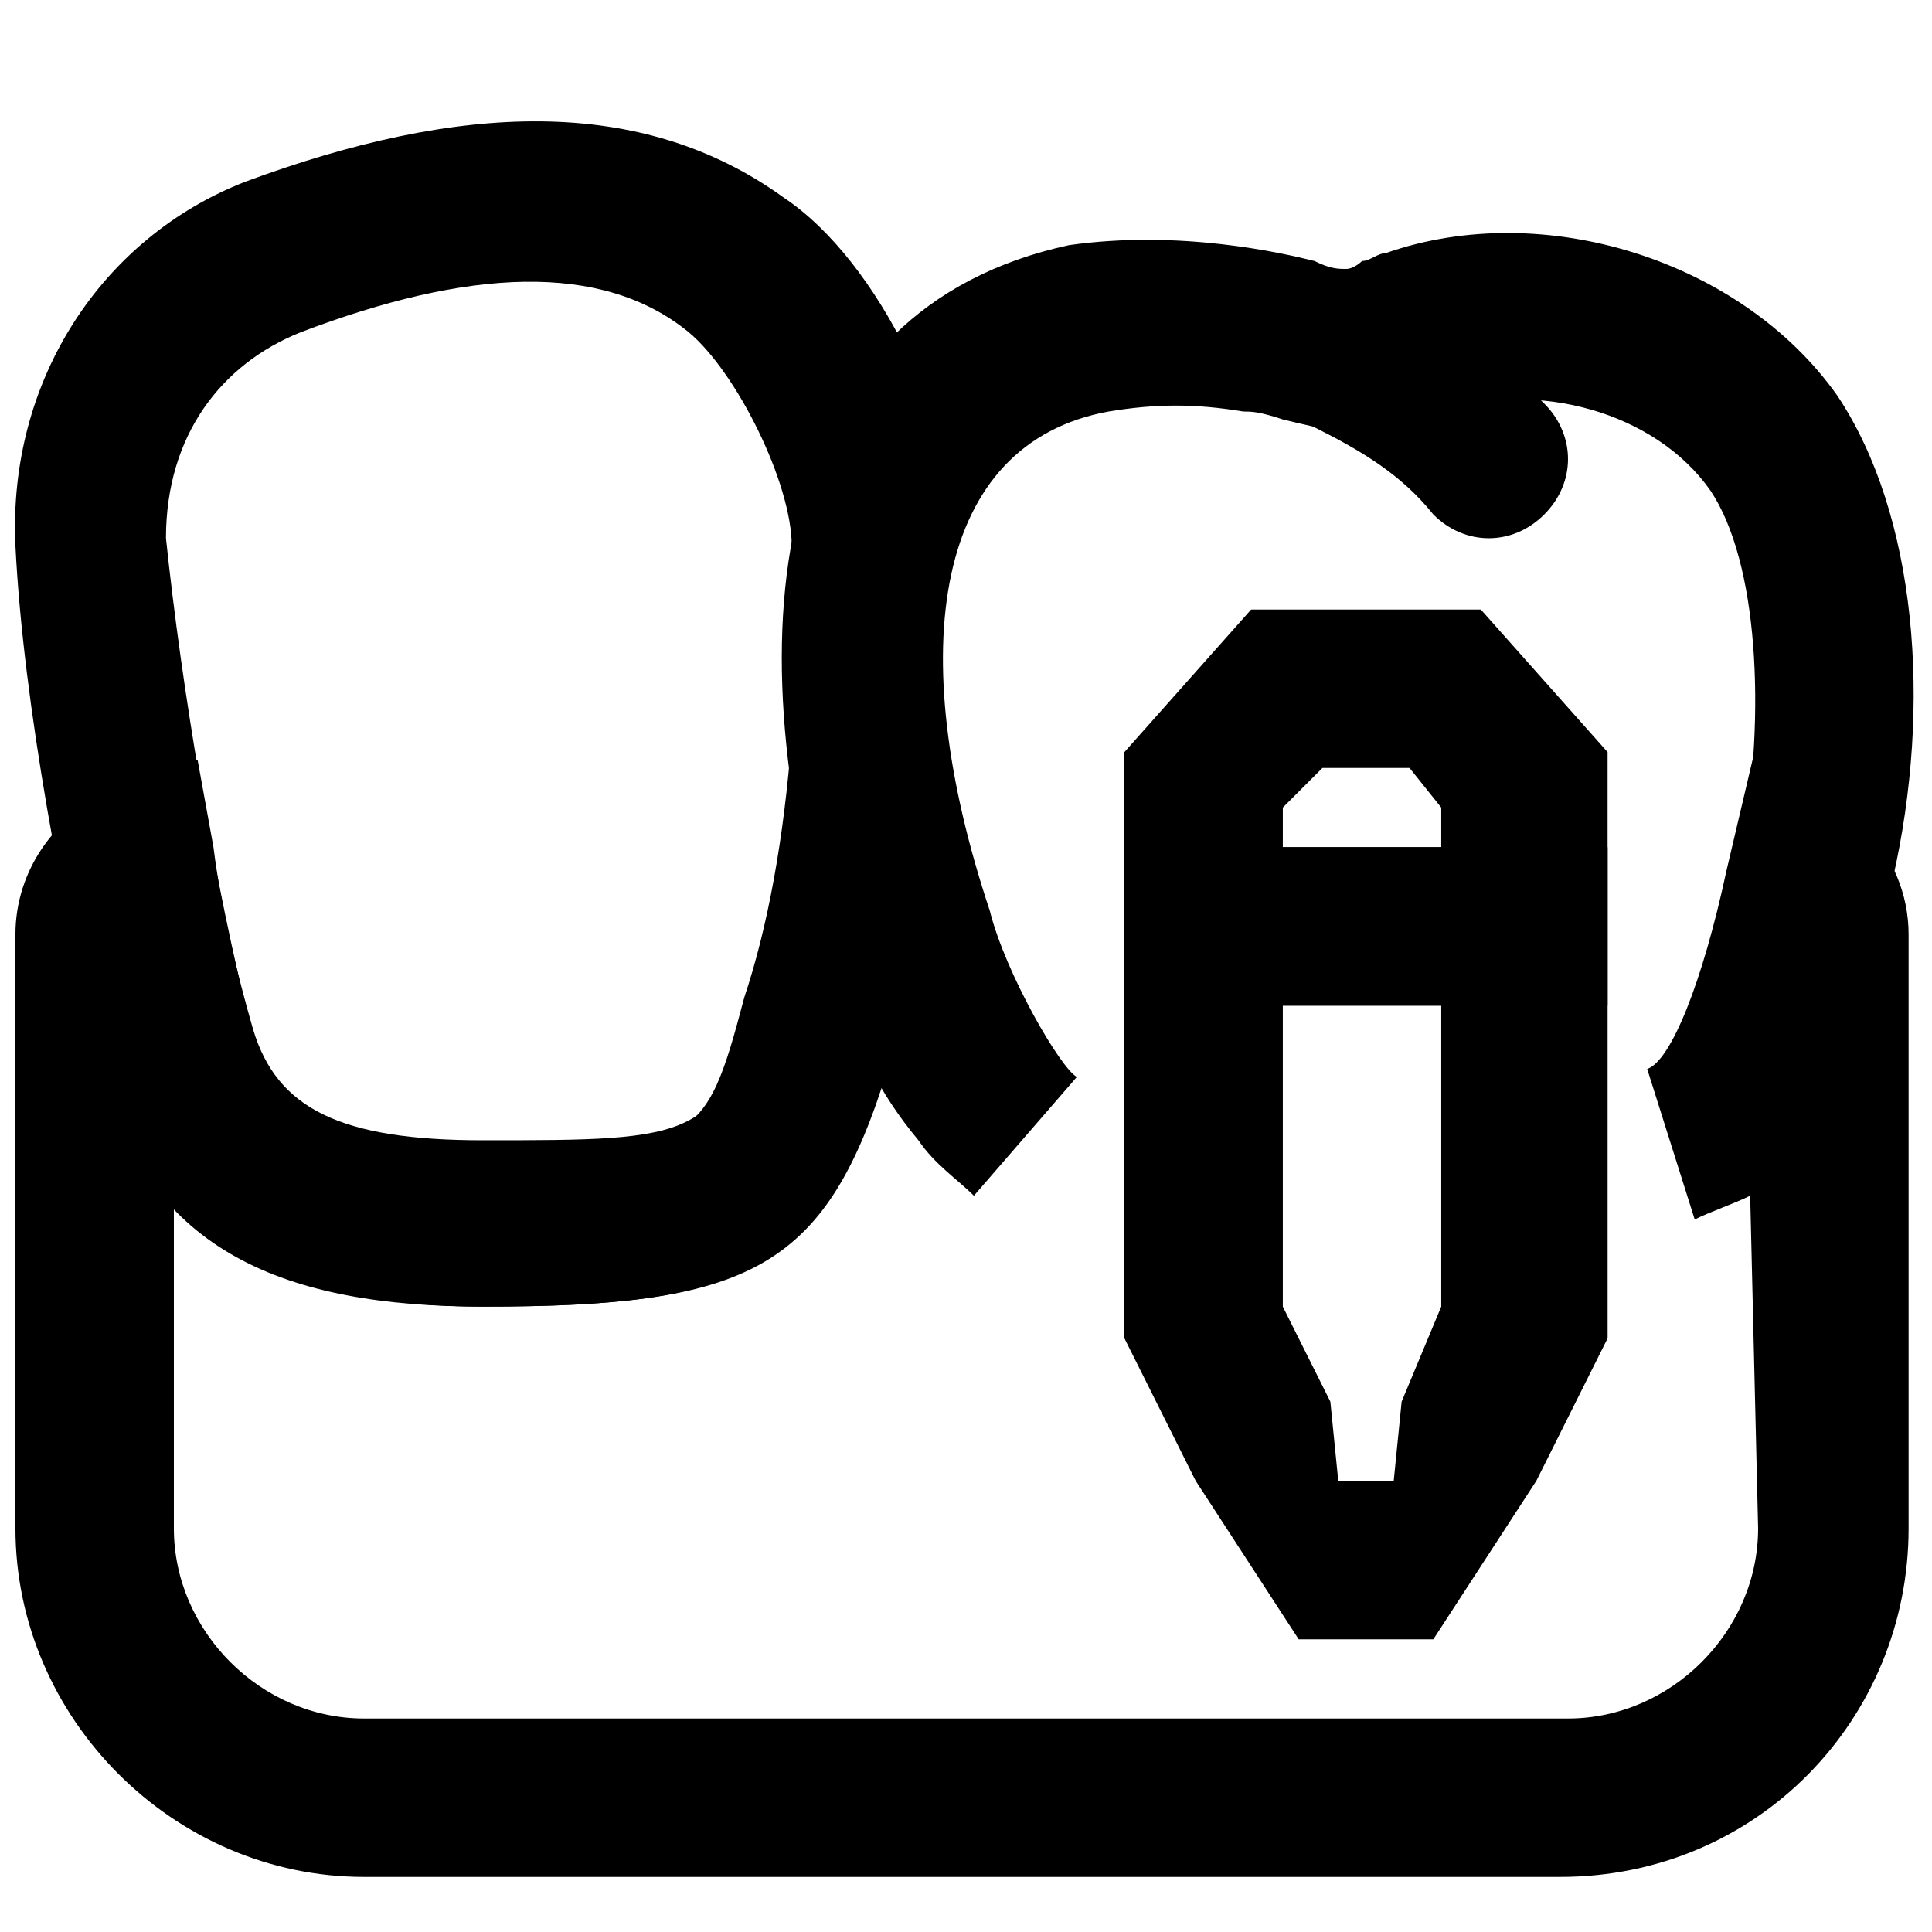
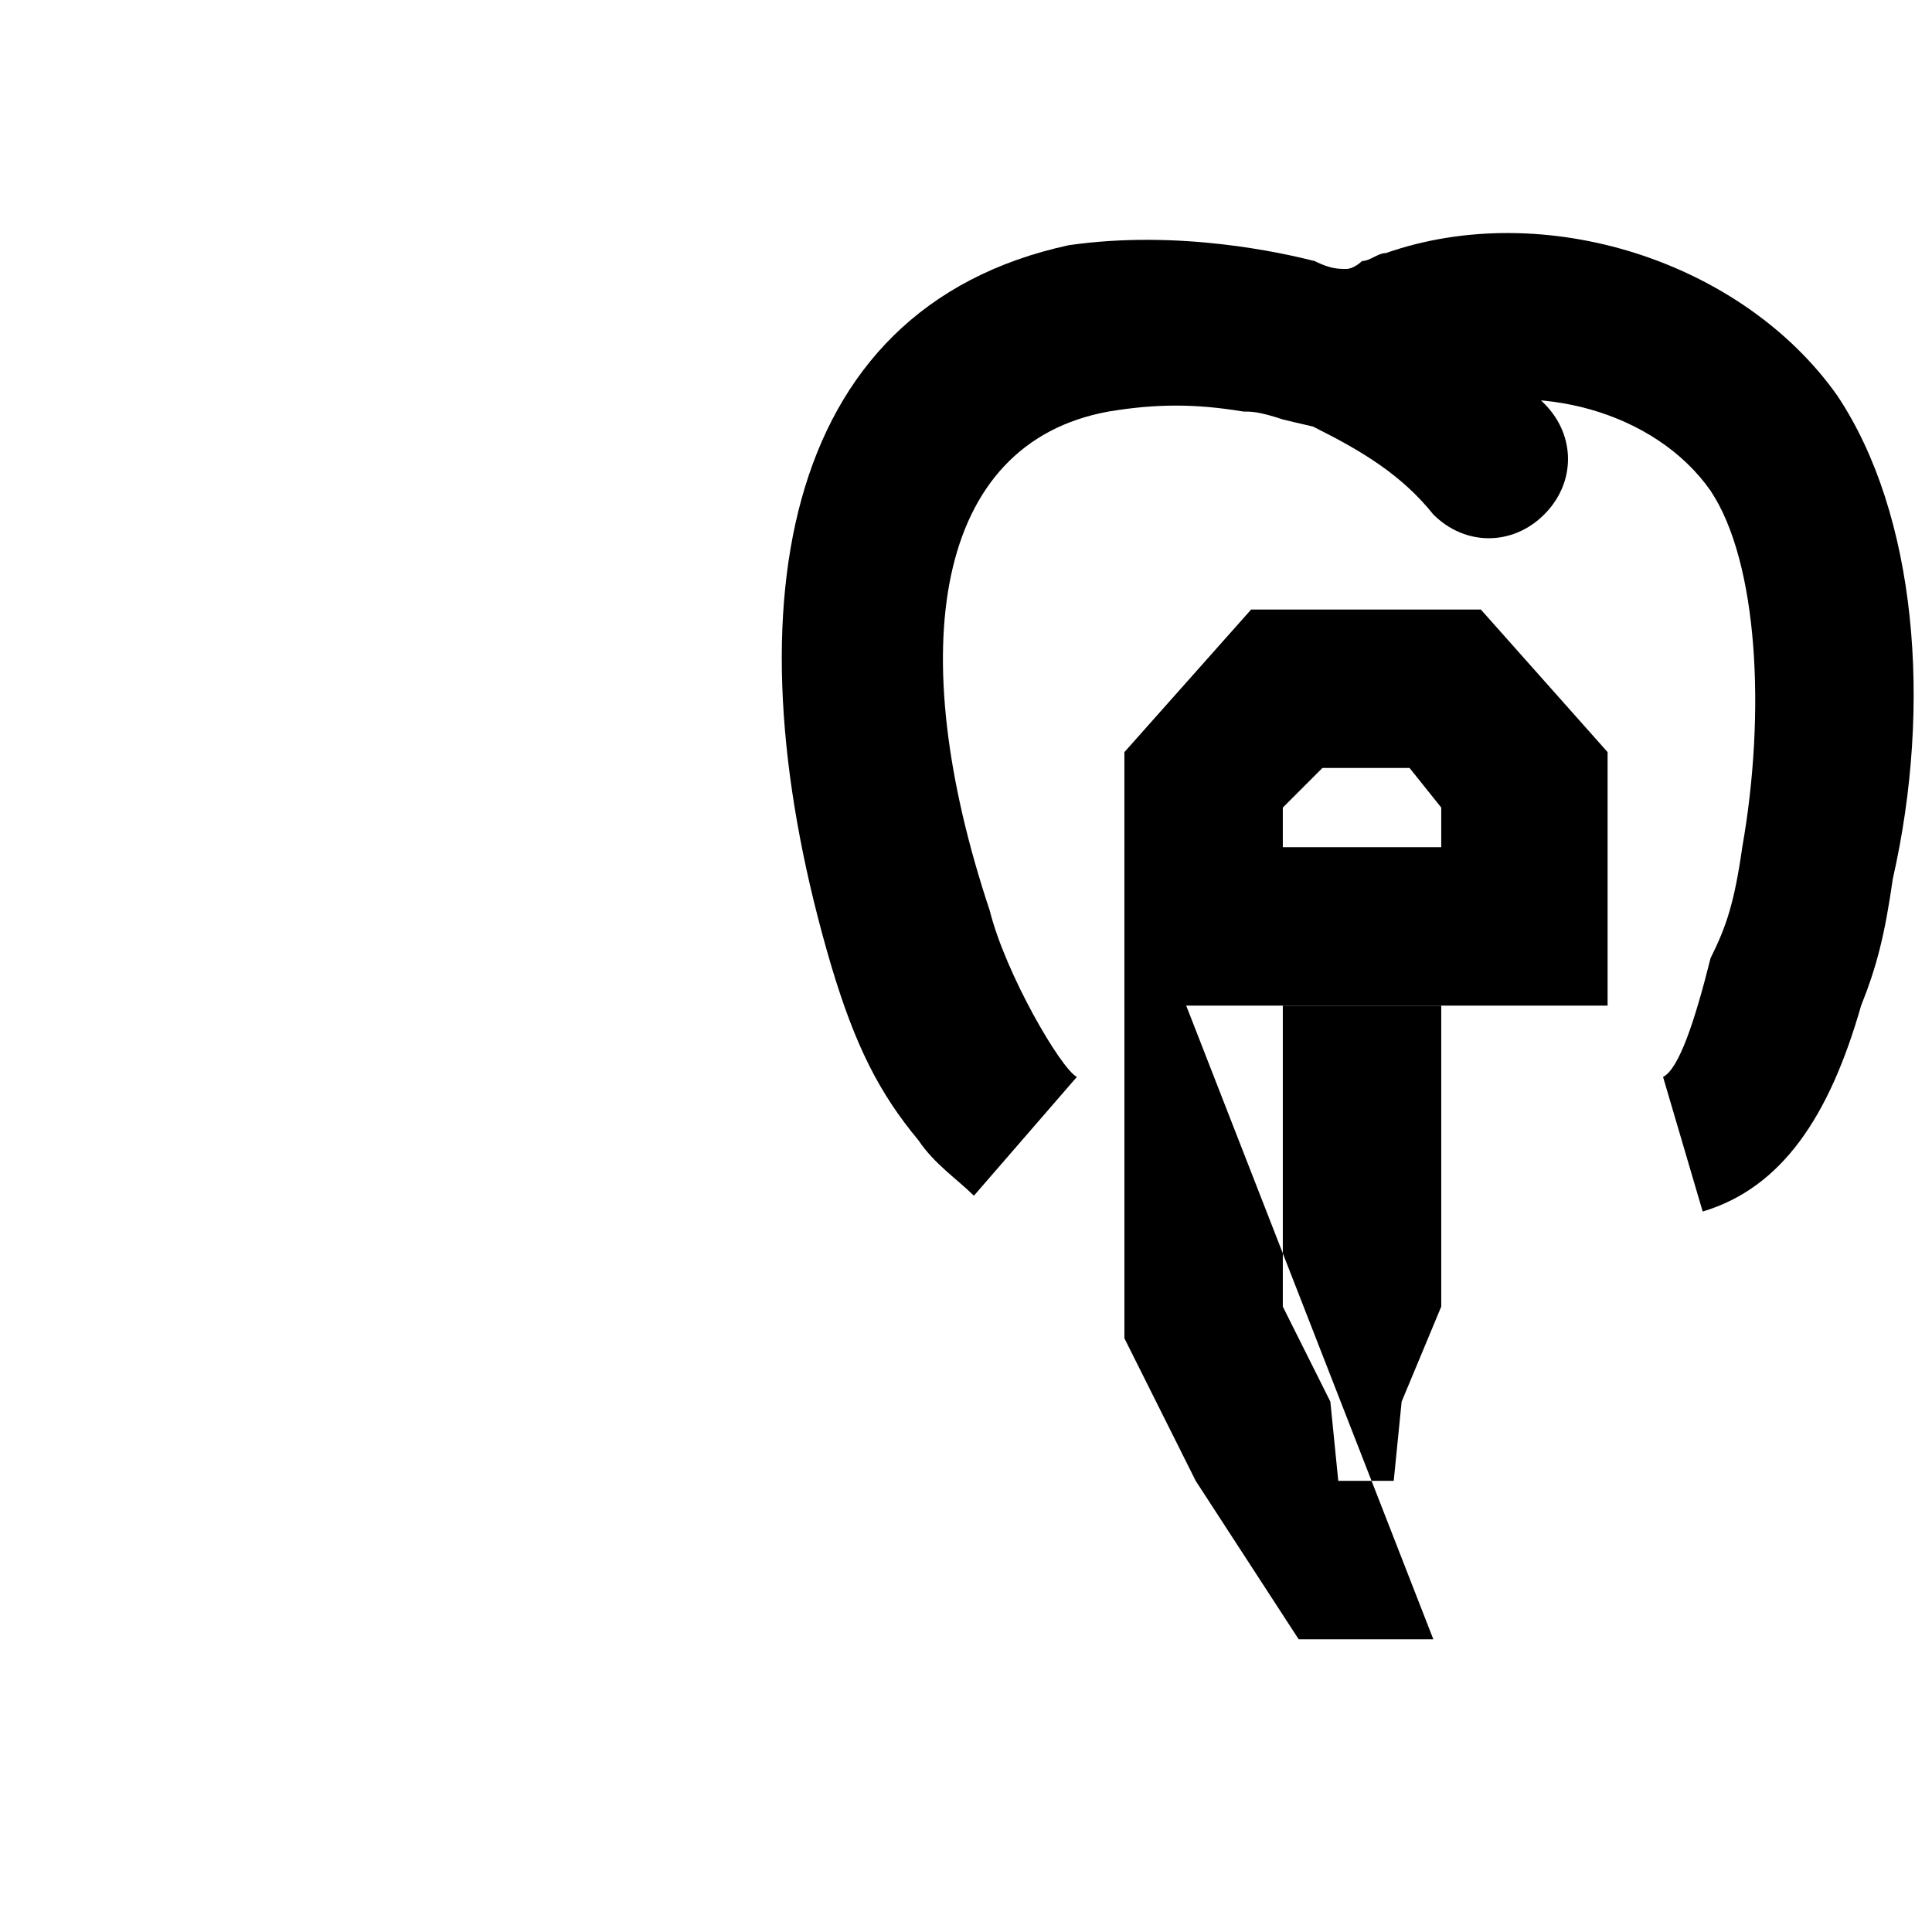
<svg xmlns="http://www.w3.org/2000/svg" width="800px" height="800px" version="1.1" viewBox="144 144 512 512">
  <defs>
    <clipPath id="c">
      <path d="m351 205h300.9v261h-300.9z" />
    </clipPath>
    <clipPath id="b">
      <path d="m148.09 339h501.91v303h-501.91z" />
    </clipPath>
    <clipPath id="a">
-       <path d="m148.09 176h249.91v315h-249.91z" />
-     </clipPath>
+       </clipPath>
  </defs>
  <g clip-path="url(#c)">
    <path d="m595.23 465.07c20.992-6.297 33.586-25.191 41.984-54.578 4.199-10.496 6.297-18.895 8.398-33.586 10.492-46.184 6.293-96.566-14.699-128.05-25.191-35.688-77.672-52.48-119.66-37.785-2.098 0-4.199 2.098-6.297 2.098 0 0-2.098 2.098-4.199 2.098-2.098 0-4.199 0-8.398-2.098-8.398-2.098-35.688-8.398-65.074-4.199-77.672 16.793-90.266 98.664-62.977 191.03 6.297 20.992 12.594 33.586 23.09 46.184 4.199 6.297 10.496 10.496 14.695 14.695l27.289-31.488c-4.199-2.098-18.895-27.289-23.09-44.082-23.09-69.273-14.695-123.85 31.488-132.25 12.594-2.098 23.09-2.098 35.688 0 2.098 0 4.199 0 10.496 2.098 8.398 2.098 10.496 2.098 14.695 4.199 8.398 0 14.695 0 20.992-4.199 2.098 0 4.199-2.098 4.199-2.098h2.098c25.191-8.398 56.68 0 71.371 20.992 12.594 18.895 14.695 58.777 8.398 94.465-2.098 14.695-4.199 20.992-8.398 29.391-4.199 16.793-8.398 29.391-12.594 31.488z" />
  </g>
  <path d="m492.36 257.25c12.594 6.297 23.09 12.594 31.488 23.09 8.398 8.398 20.992 8.398 29.391 0 8.398-8.398 8.398-20.992 0-29.391-12.594-12.594-27.289-23.09-44.082-31.488-10.496-4.199-23.09 0-27.289 10.496-4.203 8.398-0.004 20.992 10.492 27.293z" />
  <g clip-path="url(#b)">
-     <path d="m609.92 549.04c0 27.289-23.09 50.383-50.383 50.383l-319.08-0.004c-27.289 0-50.379-23.09-50.379-50.379v-86.066c18.895 18.895 46.184 27.289 81.867 27.289 67.176 0 88.168-8.398 104.96-58.777 2.098-4.199-4.199-8.398 0 0 2.098 4.199 31.488-29.391 27.289-46.184-2.098-6.297-4.199-12.594-4.199-18.895l-4.199-16.793-37.781 4.199-2.098 16.793c-2.098 14.695-6.297 25.191-10.496 35.688-10.496 39.887-16.793 39.887-73.473 39.887-37.785 0-54.578-8.398-60.879-29.391-4.199-14.695-8.398-31.488-10.496-48.281l-4.199-23.094-23.09 8.398c-14.695 6.297-25.191 20.992-25.191 37.785v157.44c0 50.379 41.984 92.363 92.363 92.363h316.98c52.48 0 92.363-41.984 92.363-92.363v-157.44c0-10.496-4.199-20.992-12.594-29.391l-27.289-23.09-8.398 35.688c-6.297 29.391-14.695 50.383-20.992 52.48l12.594 39.887c4.199-2.098 10.496-4.199 14.695-6.297z" />
-   </g>
+     </g>
  <g clip-path="url(#a)">
-     <path d="m397.9 288.74c0-31.488-20.992-75.57-46.184-92.363-37.785-27.293-86.066-25.195-142.74-4.203-37.789 14.695-62.977 52.48-60.879 96.566 2.098 41.984 12.594 96.562 23.09 140.65 12.594 46.184 48.281 60.879 100.76 60.879 73.473 0 92.363-10.496 109.16-69.273 6.297-23.09 10.496-48.281 12.594-77.672v-4.203c-2.098-16.793-2.098-31.488 2.098-44.082zm-44.082 50.379c-2.102 27.289-6.297 50.383-12.594 69.273-10.496 39.887-12.594 39.887-69.273 39.887-37.785 0-54.578-8.398-60.879-29.391-10.496-41.984-18.895-92.363-23.09-132.25 0-27.289 14.695-46.184 35.688-54.578 44.082-16.793 79.77-18.895 102.86 0 12.594 10.496 27.289 39.883 27.289 56.68-2.102 14.691-2.102 31.488 0 50.379z" />
-   </g>
+     </g>
  <path d="m483.96 368.51v-10.496l10.496-10.496h23.09l8.398 10.496v10.496zm-41.98 41.984h128.05v-67.176l-33.59-37.785h-60.879l-33.582 37.785z" />
-   <path d="m441.98 368.51v130.15l18.895 37.785 27.289 41.984h35.688l27.289-41.984 18.895-37.785-0.004-130.15zm41.98 41.984h41.984v79.77l-10.496 25.188-2.098 20.992h-14.695l-2.098-20.992-12.598-25.188z" />
+   <path d="m441.98 368.51v130.15l18.895 37.785 27.289 41.984h35.688zm41.98 41.984h41.984v79.77l-10.496 25.188-2.098 20.992h-14.695l-2.098-20.992-12.598-25.188z" />
</svg>